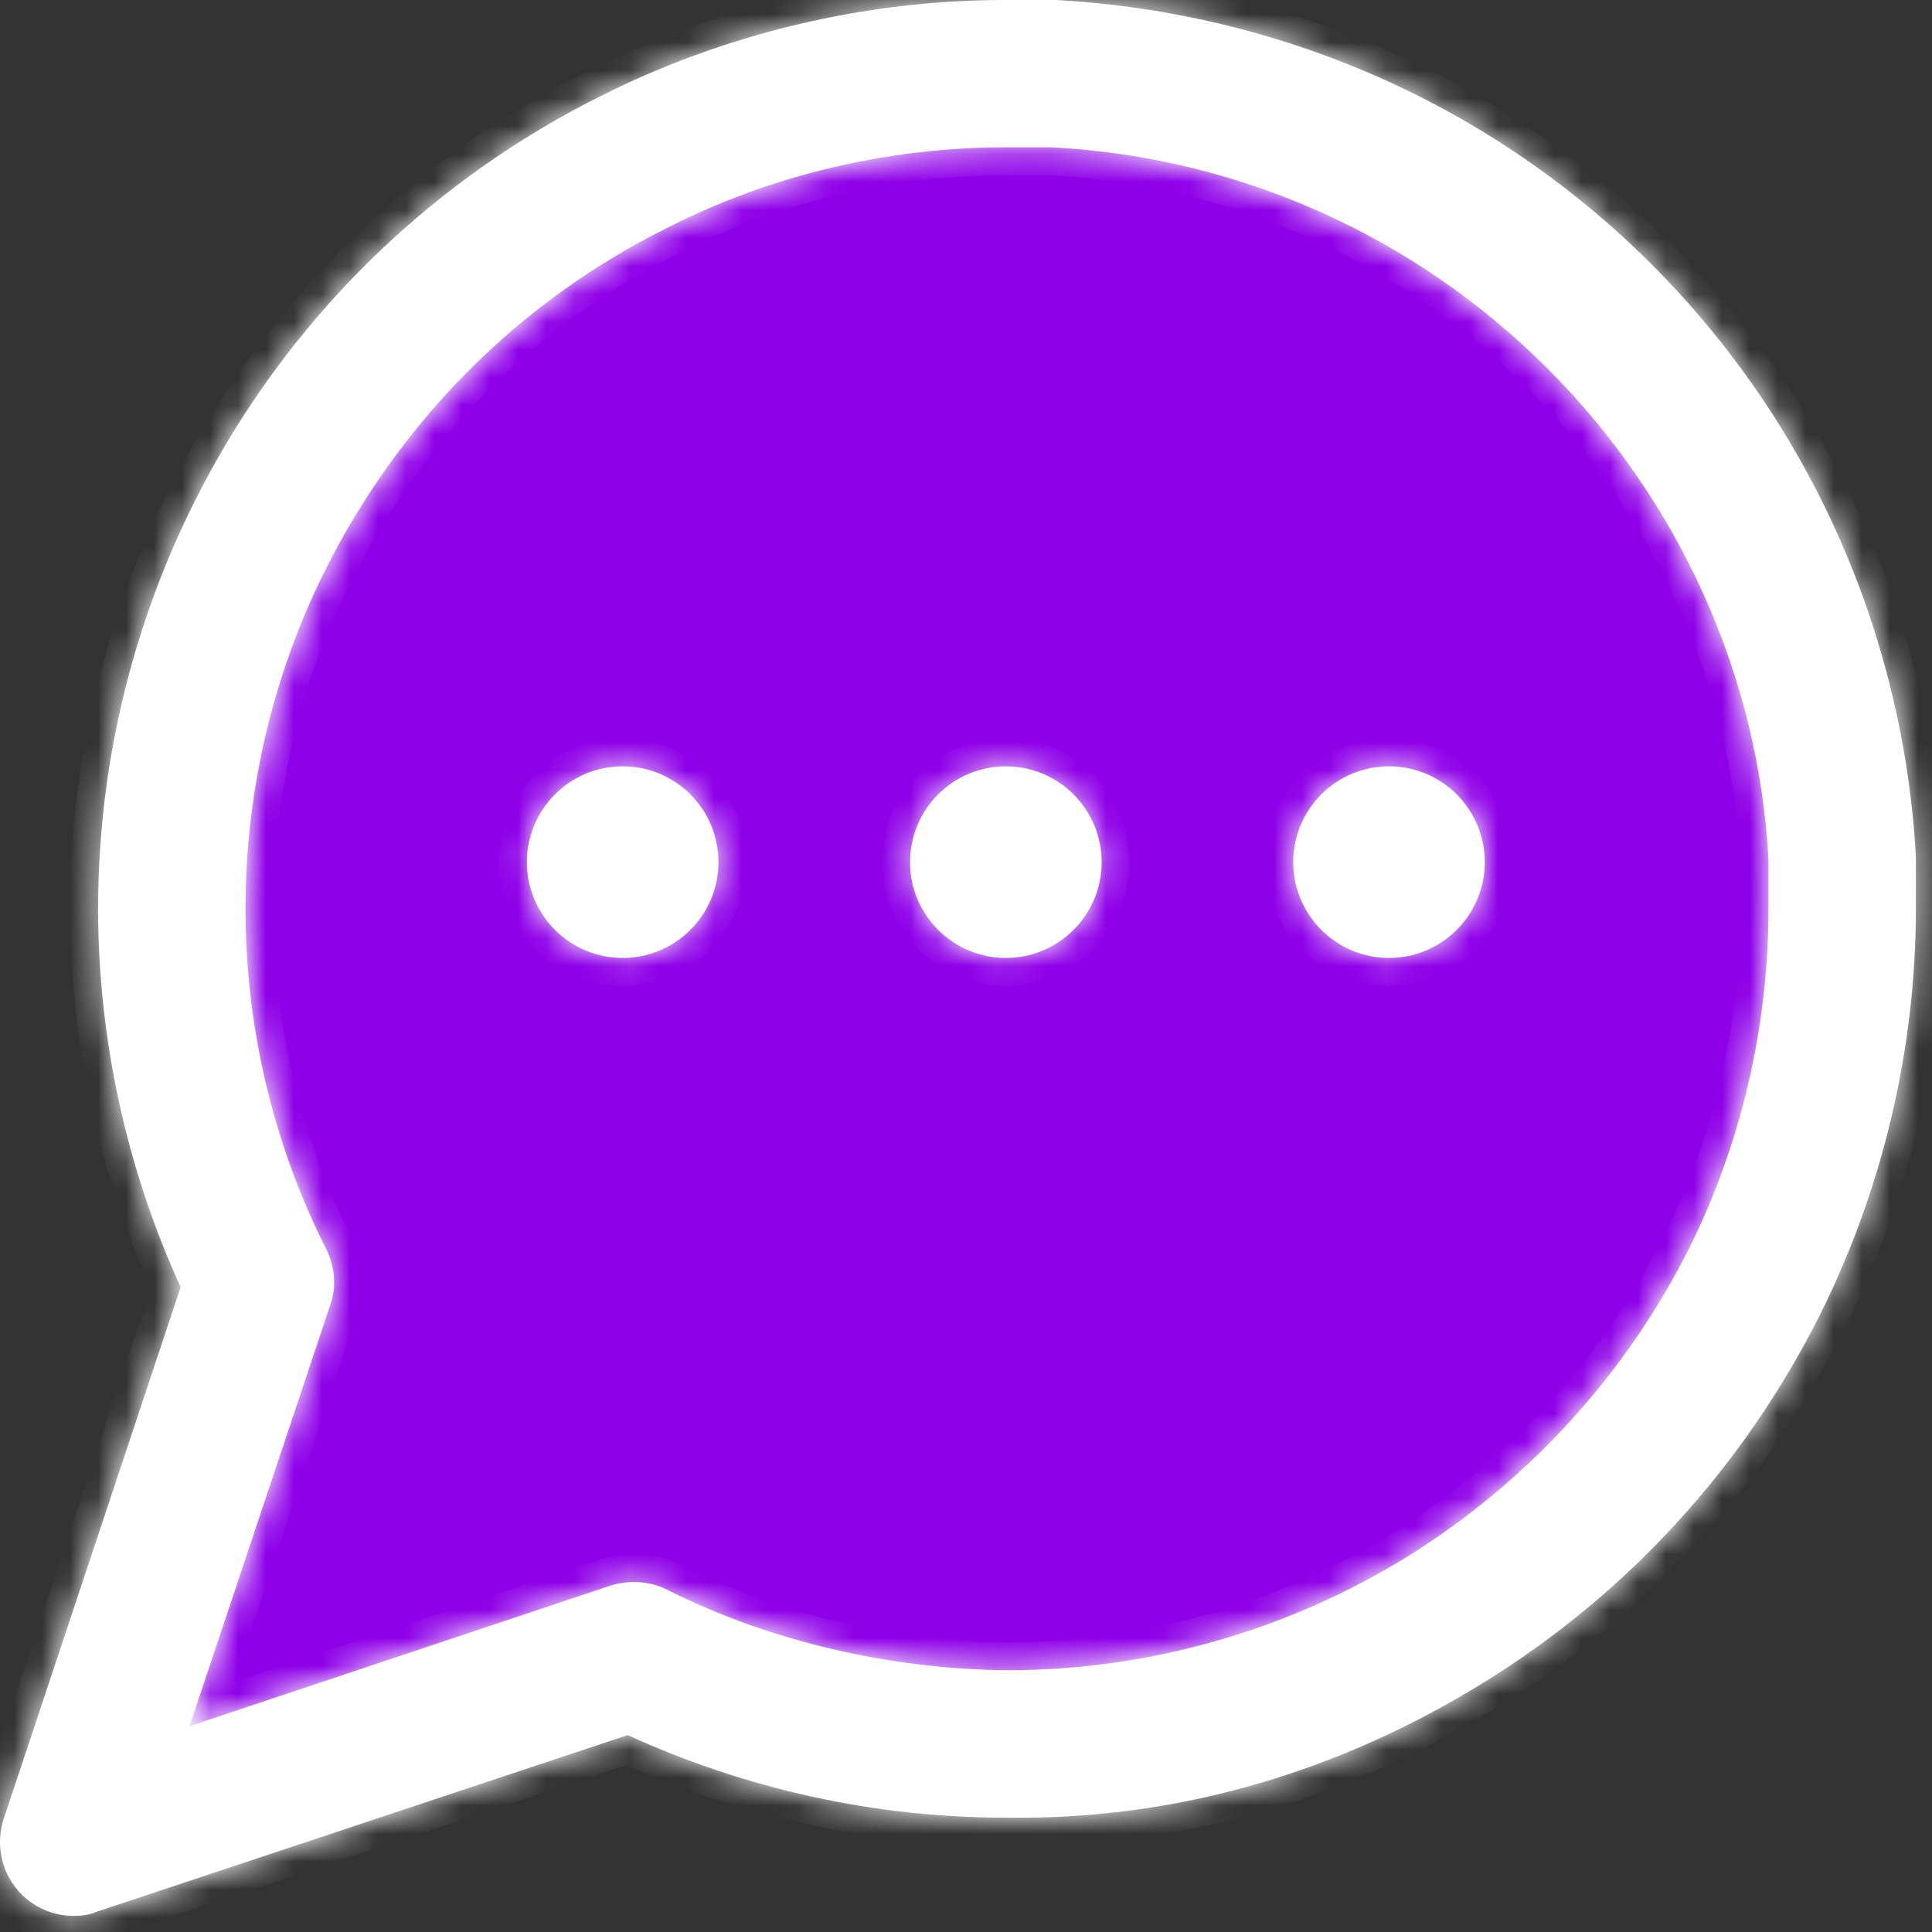
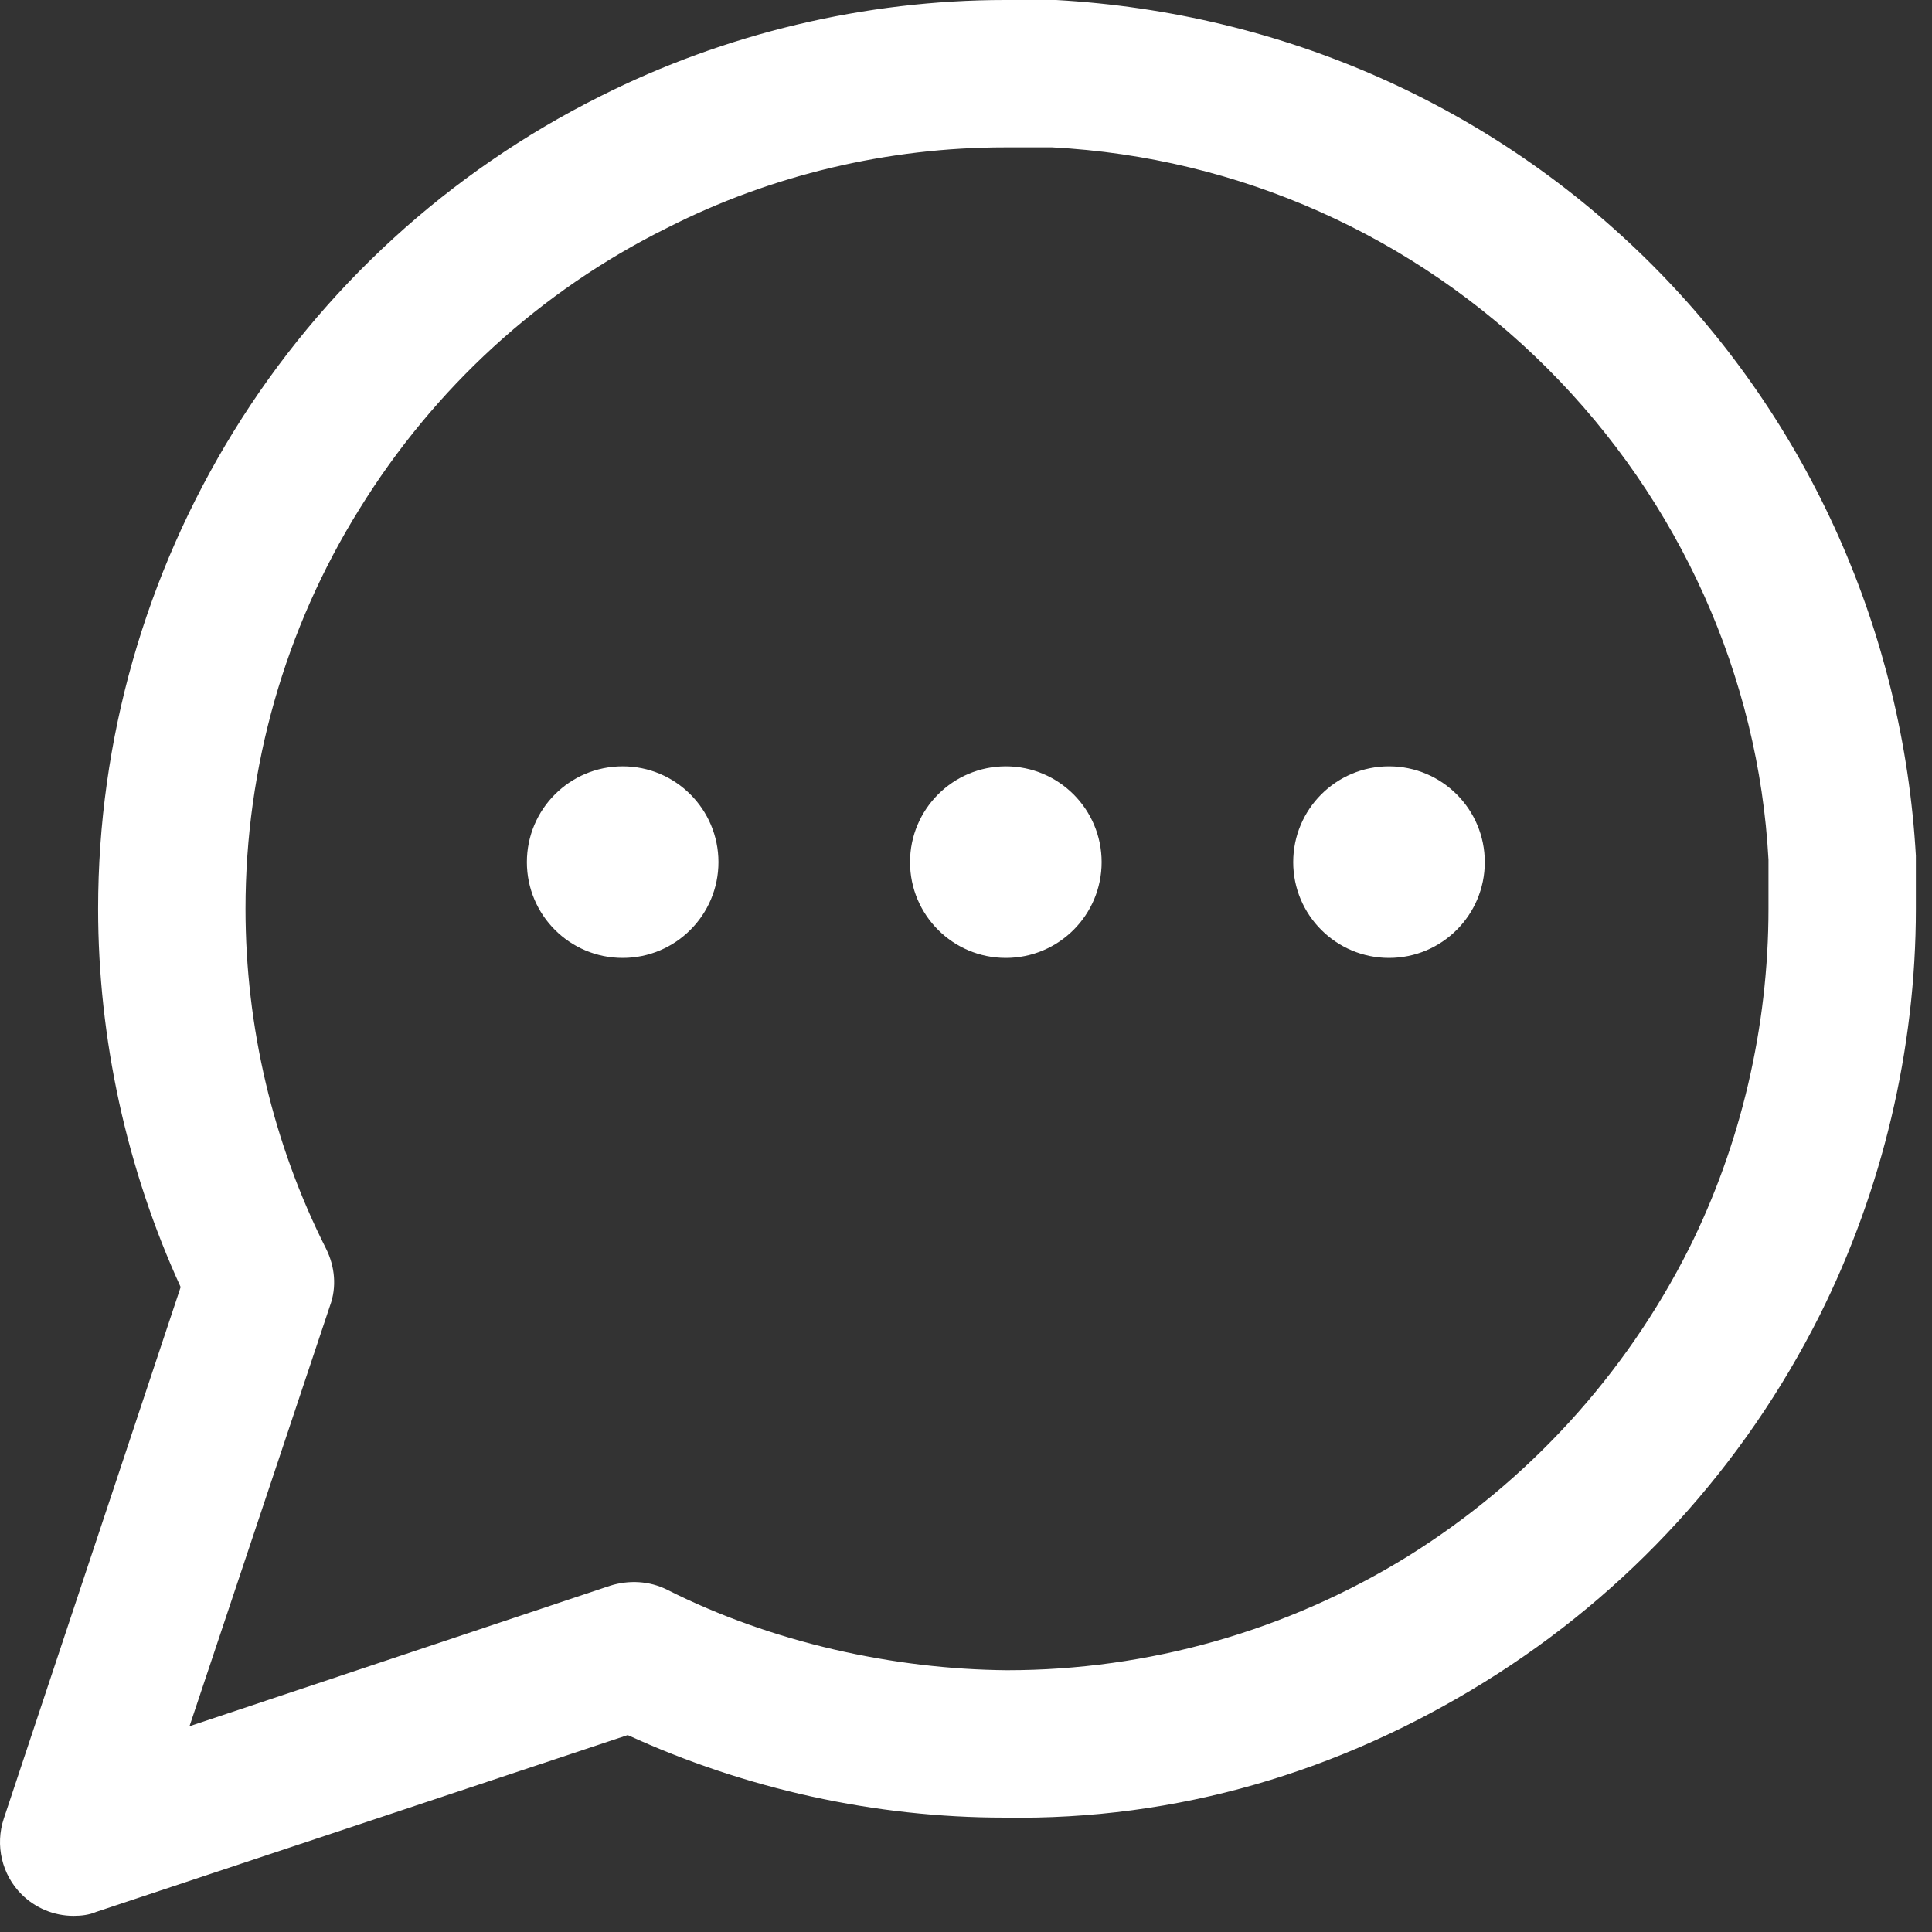
<svg xmlns="http://www.w3.org/2000/svg" width="69" height="69" viewBox="0 0 69 69" fill="none">
  <rect x="0" y="0" width="69" height="69" fill="#333333" stroke="none" />
-   <path d="M14.656 12.658L25.156 5.658L29.156 2.658H39.656L47.156 5.658L55.656 10.158L60.656 16.658L63.656 24.158L65.156 32.658V40.658L60.656 49.658L52.156 57.158L40.656 62.158L28.156 60.658L23.156 59.158L13.656 62.158L4.656 63.658L5.656 59.158L8.656 51.658V45.658L7.656 40.658V34.658V24.158L14.656 12.658Z" fill="#8E00E8" />
  <mask id="path-2-inside-1_305_4391" fill="white">
-     <path fill-rule="evenodd" clip-rule="evenodd" d="M0.767 67.652C1.259 68.143 1.925 68.424 2.627 68.424C2.908 68.424 3.189 68.389 3.434 68.283L22.419 61.967C26.63 63.897 31.262 64.915 35.859 64.915C42.07 65.02 47.86 63.266 53.019 60.072C58.177 56.879 62.283 52.353 64.985 46.984C67.231 42.493 68.424 37.475 68.424 32.457V30.563C67.968 22.597 64.634 15.088 58.984 9.439C53.334 3.79 45.825 0.456 37.719 0H35.964H35.894C30.911 0 25.893 1.193 21.436 3.439C16.032 6.141 11.505 10.281 8.347 15.404C5.189 20.527 3.504 26.422 3.504 32.457C3.504 37.089 4.522 41.756 6.452 45.967L0.136 64.95C-0.18 65.897 0.065 66.95 0.767 67.652ZM23.822 8.141C27.542 6.246 31.718 5.263 35.894 5.263H35.964H37.578C44.246 5.614 50.527 8.421 55.264 13.158C60.002 17.895 62.809 24.176 63.16 30.703V32.457C63.16 36.668 62.177 40.879 60.318 44.598C58.037 49.125 54.562 52.914 50.281 55.581C45.965 58.248 41.017 59.651 35.964 59.651C31.928 59.616 27.577 58.669 23.822 56.774C23.191 56.458 22.454 56.423 21.787 56.634L6.768 61.651L11.786 46.633C12.032 45.967 11.961 45.23 11.646 44.598C9.751 40.844 8.768 36.668 8.768 32.457C8.768 27.404 10.172 22.457 12.839 18.176C15.506 13.86 19.296 10.386 23.822 8.141ZM25.659 30.791C25.659 32.68 24.127 34.212 22.238 34.212C20.348 34.212 18.817 32.68 18.817 30.791C18.817 28.901 20.348 27.369 22.238 27.369C24.127 27.369 25.659 28.901 25.659 30.791ZM39.344 30.791C39.344 32.68 37.812 34.212 35.922 34.212C34.033 34.212 32.501 32.68 32.501 30.791C32.501 28.901 34.033 27.369 35.922 27.369C37.812 27.369 39.344 28.901 39.344 30.791ZM49.607 34.212C51.497 34.212 53.028 32.68 53.028 30.791C53.028 28.901 51.497 27.369 49.607 27.369C47.718 27.369 46.186 28.901 46.186 30.791C46.186 32.68 47.718 34.212 49.607 34.212Z" />
-   </mask>
+     </mask>
  <path fill-rule="evenodd" clip-rule="evenodd" d="M0.767 67.652C1.259 68.143 1.925 68.424 2.627 68.424C2.908 68.424 3.189 68.389 3.434 68.283L22.419 61.967C26.63 63.897 31.262 64.915 35.859 64.915C42.07 65.02 47.86 63.266 53.019 60.072C58.177 56.879 62.283 52.353 64.985 46.984C67.231 42.493 68.424 37.475 68.424 32.457V30.563C67.968 22.597 64.634 15.088 58.984 9.439C53.334 3.79 45.825 0.456 37.719 0H35.964H35.894C30.911 0 25.893 1.193 21.436 3.439C16.032 6.141 11.505 10.281 8.347 15.404C5.189 20.527 3.504 26.422 3.504 32.457C3.504 37.089 4.522 41.756 6.452 45.967L0.136 64.95C-0.18 65.897 0.065 66.95 0.767 67.652ZM23.822 8.141C27.542 6.246 31.718 5.263 35.894 5.263H35.964H37.578C44.246 5.614 50.527 8.421 55.264 13.158C60.002 17.895 62.809 24.176 63.16 30.703V32.457C63.16 36.668 62.177 40.879 60.318 44.598C58.037 49.125 54.562 52.914 50.281 55.581C45.965 58.248 41.017 59.651 35.964 59.651C31.928 59.616 27.577 58.669 23.822 56.774C23.191 56.458 22.454 56.423 21.787 56.634L6.768 61.651L11.786 46.633C12.032 45.967 11.961 45.23 11.646 44.598C9.751 40.844 8.768 36.668 8.768 32.457C8.768 27.404 10.172 22.457 12.839 18.176C15.506 13.86 19.296 10.386 23.822 8.141ZM25.659 30.791C25.659 32.68 24.127 34.212 22.238 34.212C20.348 34.212 18.817 32.68 18.817 30.791C18.817 28.901 20.348 27.369 22.238 27.369C24.127 27.369 25.659 28.901 25.659 30.791ZM39.344 30.791C39.344 32.68 37.812 34.212 35.922 34.212C34.033 34.212 32.501 32.68 32.501 30.791C32.501 28.901 34.033 27.369 35.922 27.369C37.812 27.369 39.344 28.901 39.344 30.791ZM49.607 34.212C51.497 34.212 53.028 32.68 53.028 30.791C53.028 28.901 51.497 27.369 49.607 27.369C47.718 27.369 46.186 28.901 46.186 30.791C46.186 32.68 47.718 34.212 49.607 34.212Z" fill="white" />
-   <path d="M0.767 67.652L1.474 66.945H1.474L0.767 67.652ZM3.434 68.283L3.119 67.334C3.092 67.343 3.066 67.353 3.04 67.364L3.434 68.283ZM22.419 61.967L22.835 61.058C22.605 60.953 22.343 60.938 22.103 61.018L22.419 61.967ZM35.859 64.915L35.876 63.915C35.87 63.915 35.864 63.915 35.859 63.915V64.915ZM64.985 46.984L65.878 47.434L65.879 47.431L64.985 46.984ZM68.424 30.563H69.424C69.424 30.544 69.423 30.524 69.422 30.505L68.424 30.563ZM58.984 9.439L58.277 10.146L58.984 9.439ZM37.719 0L37.775 -0.998C37.756 -0.999 37.737 -1 37.719 -1V0ZM21.436 3.439L21.883 4.333L21.886 4.332L21.436 3.439ZM6.452 45.967L7.401 46.282C7.481 46.042 7.467 45.78 7.361 45.55L6.452 45.967ZM0.136 64.95L1.084 65.266L1.085 65.266L0.136 64.95ZM23.822 8.141L24.267 9.037L24.276 9.032L23.822 8.141ZM37.578 5.263L37.631 4.265C37.613 4.264 37.596 4.263 37.578 4.263V5.263ZM63.16 30.703H64.16C64.16 30.685 64.159 30.667 64.159 30.649L63.16 30.703ZM60.318 44.598L61.211 45.048L61.212 45.045L60.318 44.598ZM50.281 55.581L50.807 56.432L50.81 56.43L50.281 55.581ZM35.964 59.651L35.955 60.651H35.964V59.651ZM23.822 56.774L24.273 55.881L24.27 55.88L23.822 56.774ZM21.787 56.634L21.486 55.68C21.481 55.682 21.476 55.684 21.47 55.685L21.787 56.634ZM6.768 61.651L5.82 61.334C5.699 61.694 5.793 62.09 6.061 62.359C6.329 62.627 6.725 62.72 7.085 62.6L6.768 61.651ZM11.786 46.633L10.848 46.288C10.844 46.297 10.841 46.307 10.838 46.316L11.786 46.633ZM11.646 44.598L12.54 44.151L12.538 44.148L11.646 44.598ZM12.839 18.176L13.688 18.705L13.69 18.702L12.839 18.176ZM2.627 67.424C2.194 67.424 1.78 67.25 1.474 66.945L0.06 68.359C0.737 69.035 1.657 69.424 2.627 69.424V67.424ZM3.04 67.364C2.967 67.396 2.836 67.424 2.627 67.424V69.424C2.979 69.424 3.41 69.382 3.828 69.202L3.04 67.364ZM22.103 61.018L3.119 67.334L3.75 69.232L22.734 62.916L22.103 61.018ZM35.859 63.915C31.407 63.915 26.917 62.929 22.835 61.058L22.002 62.876C26.342 64.865 31.116 65.915 35.859 65.915V63.915ZM52.492 59.222C47.483 62.323 41.88 64.017 35.876 63.915L35.842 65.915C42.26 66.023 48.237 64.208 53.545 60.923L52.492 59.222ZM64.091 46.535C61.471 51.741 57.492 56.127 52.492 59.222L53.545 60.923C58.862 57.631 63.094 52.965 65.878 47.434L64.091 46.535ZM67.424 32.457C67.424 37.319 66.267 42.183 64.09 46.537L65.879 47.431C68.194 42.802 69.424 37.632 69.424 32.457H67.424ZM67.424 30.563V32.457H69.424V30.563H67.424ZM58.277 10.146C63.751 15.62 66.983 22.897 67.425 30.62L69.422 30.505C68.952 22.298 65.516 14.556 59.691 8.732L58.277 10.146ZM37.662 0.998C45.528 1.441 52.804 4.674 58.277 10.146L59.691 8.732C53.864 2.906 46.122 -0.529 37.775 -0.998L37.662 0.998ZM35.964 1H37.719V-1H35.964V1ZM35.894 1H35.964V-1H35.894V1ZM21.886 4.332C26.203 2.156 31.067 1 35.894 1V-1C30.754 -1 25.582 0.23 20.986 2.546L21.886 4.332ZM9.198 15.929C12.259 10.965 16.645 6.952 21.883 4.333L20.989 2.544C15.419 5.329 10.752 9.598 7.496 14.879L9.198 15.929ZM4.504 32.457C4.504 26.609 6.137 20.895 9.198 15.929L7.496 14.879C4.241 20.159 2.504 26.235 2.504 32.457H4.504ZM7.361 45.55C5.491 41.47 4.504 36.945 4.504 32.457H2.504C2.504 37.233 3.553 42.042 5.543 46.383L7.361 45.55ZM1.085 65.266L7.401 46.282L5.503 45.651L-0.813 64.634L1.085 65.266ZM1.474 66.945C1.043 66.513 0.887 65.858 1.084 65.266L-0.813 64.634C-1.247 65.937 -0.912 67.387 0.06 68.359L1.474 66.945ZM35.894 4.263C31.563 4.263 27.232 5.282 23.369 7.25L24.276 9.032C27.853 7.21 31.872 6.263 35.894 6.263V4.263ZM35.964 4.263H35.894V6.263H35.964V4.263ZM37.578 4.263H35.964V6.263H37.578V4.263ZM55.971 12.451C51.06 7.541 44.546 4.629 37.631 4.265L37.526 6.262C43.945 6.6 49.994 9.302 54.557 13.866L55.971 12.451ZM64.159 30.649C63.794 23.873 60.88 17.36 55.971 12.451L54.557 13.866C59.123 18.431 61.824 24.48 62.161 30.757L64.159 30.649ZM64.16 32.457V30.703H62.16V32.457H64.16ZM61.212 45.045C63.142 41.185 64.16 36.821 64.16 32.457H62.16C62.16 36.516 61.212 40.573 59.423 44.151L61.212 45.045ZM50.81 56.43C55.246 53.666 58.847 49.739 61.211 45.048L59.425 44.148C57.227 48.51 53.879 52.162 49.753 54.732L50.81 56.43ZM35.964 60.651C41.203 60.651 46.333 59.196 50.807 56.432L49.756 54.73C45.597 57.3 40.831 58.651 35.964 58.651V60.651ZM23.372 57.667C27.276 59.637 31.78 60.615 35.955 60.651L35.973 58.651C32.077 58.617 27.878 57.701 24.273 55.881L23.372 57.667ZM22.088 57.587C22.529 57.448 22.996 57.479 23.375 57.669L24.27 55.88C23.386 55.438 22.378 55.398 21.486 55.68L22.088 57.587ZM7.085 62.6L22.104 57.582L21.47 55.685L6.451 60.703L7.085 62.6ZM10.838 46.316L5.82 61.334L7.716 61.968L12.735 46.95L10.838 46.316ZM10.751 45.045C10.957 45.457 10.988 45.907 10.848 46.288L12.724 46.979C13.075 46.026 12.966 45.002 12.54 44.151L10.751 45.045ZM7.768 32.457C7.768 36.823 8.787 41.153 10.753 45.049L12.538 44.148C10.715 40.535 9.768 36.514 9.768 32.457H7.768ZM11.99 17.647C9.223 22.088 7.768 27.219 7.768 32.457H9.768C9.768 27.59 11.12 22.826 13.688 18.705L11.99 17.647ZM23.378 7.245C18.682 9.575 14.752 13.178 11.988 17.651L13.69 18.702C16.26 14.543 19.91 11.198 24.267 9.036L23.378 7.245ZM22.238 35.212C24.679 35.212 26.659 33.232 26.659 30.791H24.659C24.659 32.128 23.575 33.212 22.238 33.212V35.212ZM17.817 30.791C17.817 33.232 19.796 35.212 22.238 35.212V33.212C20.901 33.212 19.817 32.128 19.817 30.791H17.817ZM22.238 26.369C19.796 26.369 17.817 28.349 17.817 30.791H19.817C19.817 29.453 20.901 28.369 22.238 28.369V26.369ZM26.659 30.791C26.659 28.349 24.679 26.369 22.238 26.369V28.369C23.575 28.369 24.659 29.453 24.659 30.791H26.659ZM35.922 35.212C38.364 35.212 40.344 33.232 40.344 30.791H38.344C38.344 32.128 37.26 33.212 35.922 33.212V35.212ZM31.501 30.791C31.501 33.232 33.481 35.212 35.922 35.212V33.212C34.585 33.212 33.501 32.128 33.501 30.791H31.501ZM35.922 26.369C33.481 26.369 31.501 28.349 31.501 30.791H33.501C33.501 29.453 34.585 28.369 35.922 28.369V26.369ZM40.344 30.791C40.344 28.349 38.364 26.369 35.922 26.369V28.369C37.26 28.369 38.344 29.453 38.344 30.791H40.344ZM52.028 30.791C52.028 32.128 50.944 33.212 49.607 33.212V35.212C52.049 35.212 54.028 33.232 54.028 30.791H52.028ZM49.607 28.369C50.944 28.369 52.028 29.453 52.028 30.791H54.028C54.028 28.349 52.049 26.369 49.607 26.369V28.369ZM47.186 30.791C47.186 29.453 48.27 28.369 49.607 28.369V26.369C47.165 26.369 45.186 28.349 45.186 30.791H47.186ZM49.607 33.212C48.27 33.212 47.186 32.128 47.186 30.791H45.186C45.186 33.232 47.165 35.212 49.607 35.212V33.212Z" fill="white" mask="url(#path-2-inside-1_305_4391)" />
</svg>